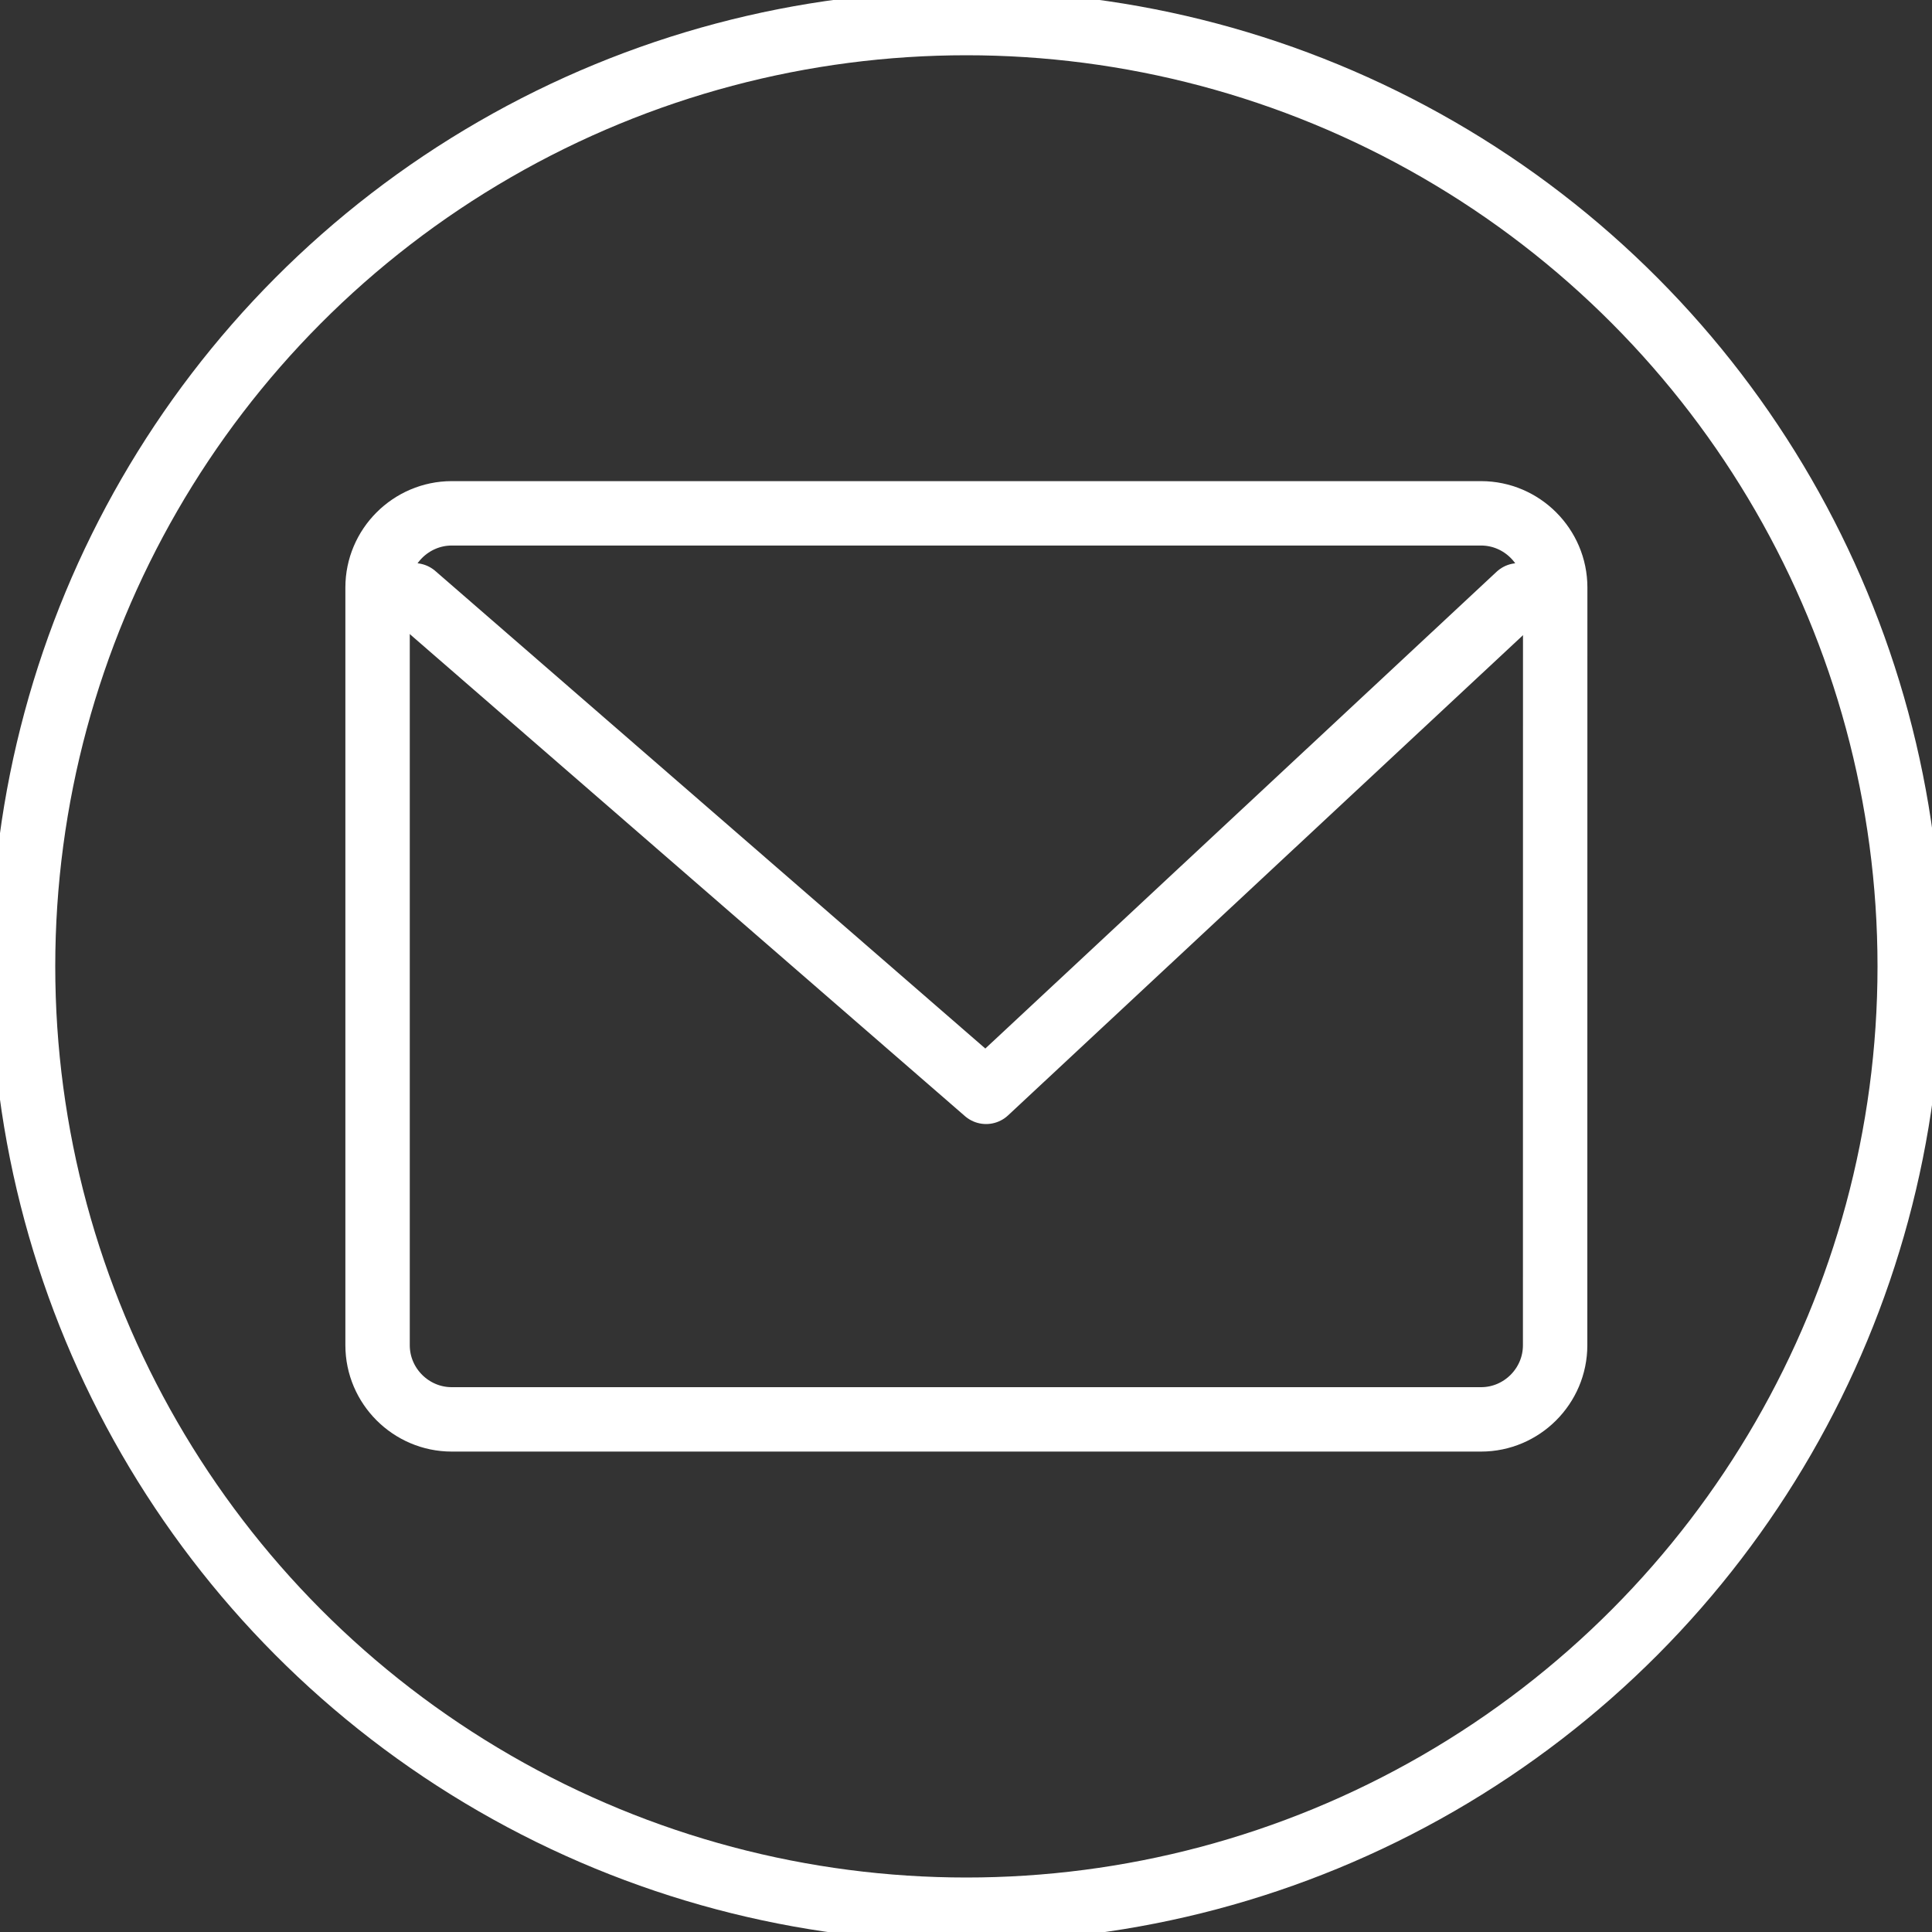
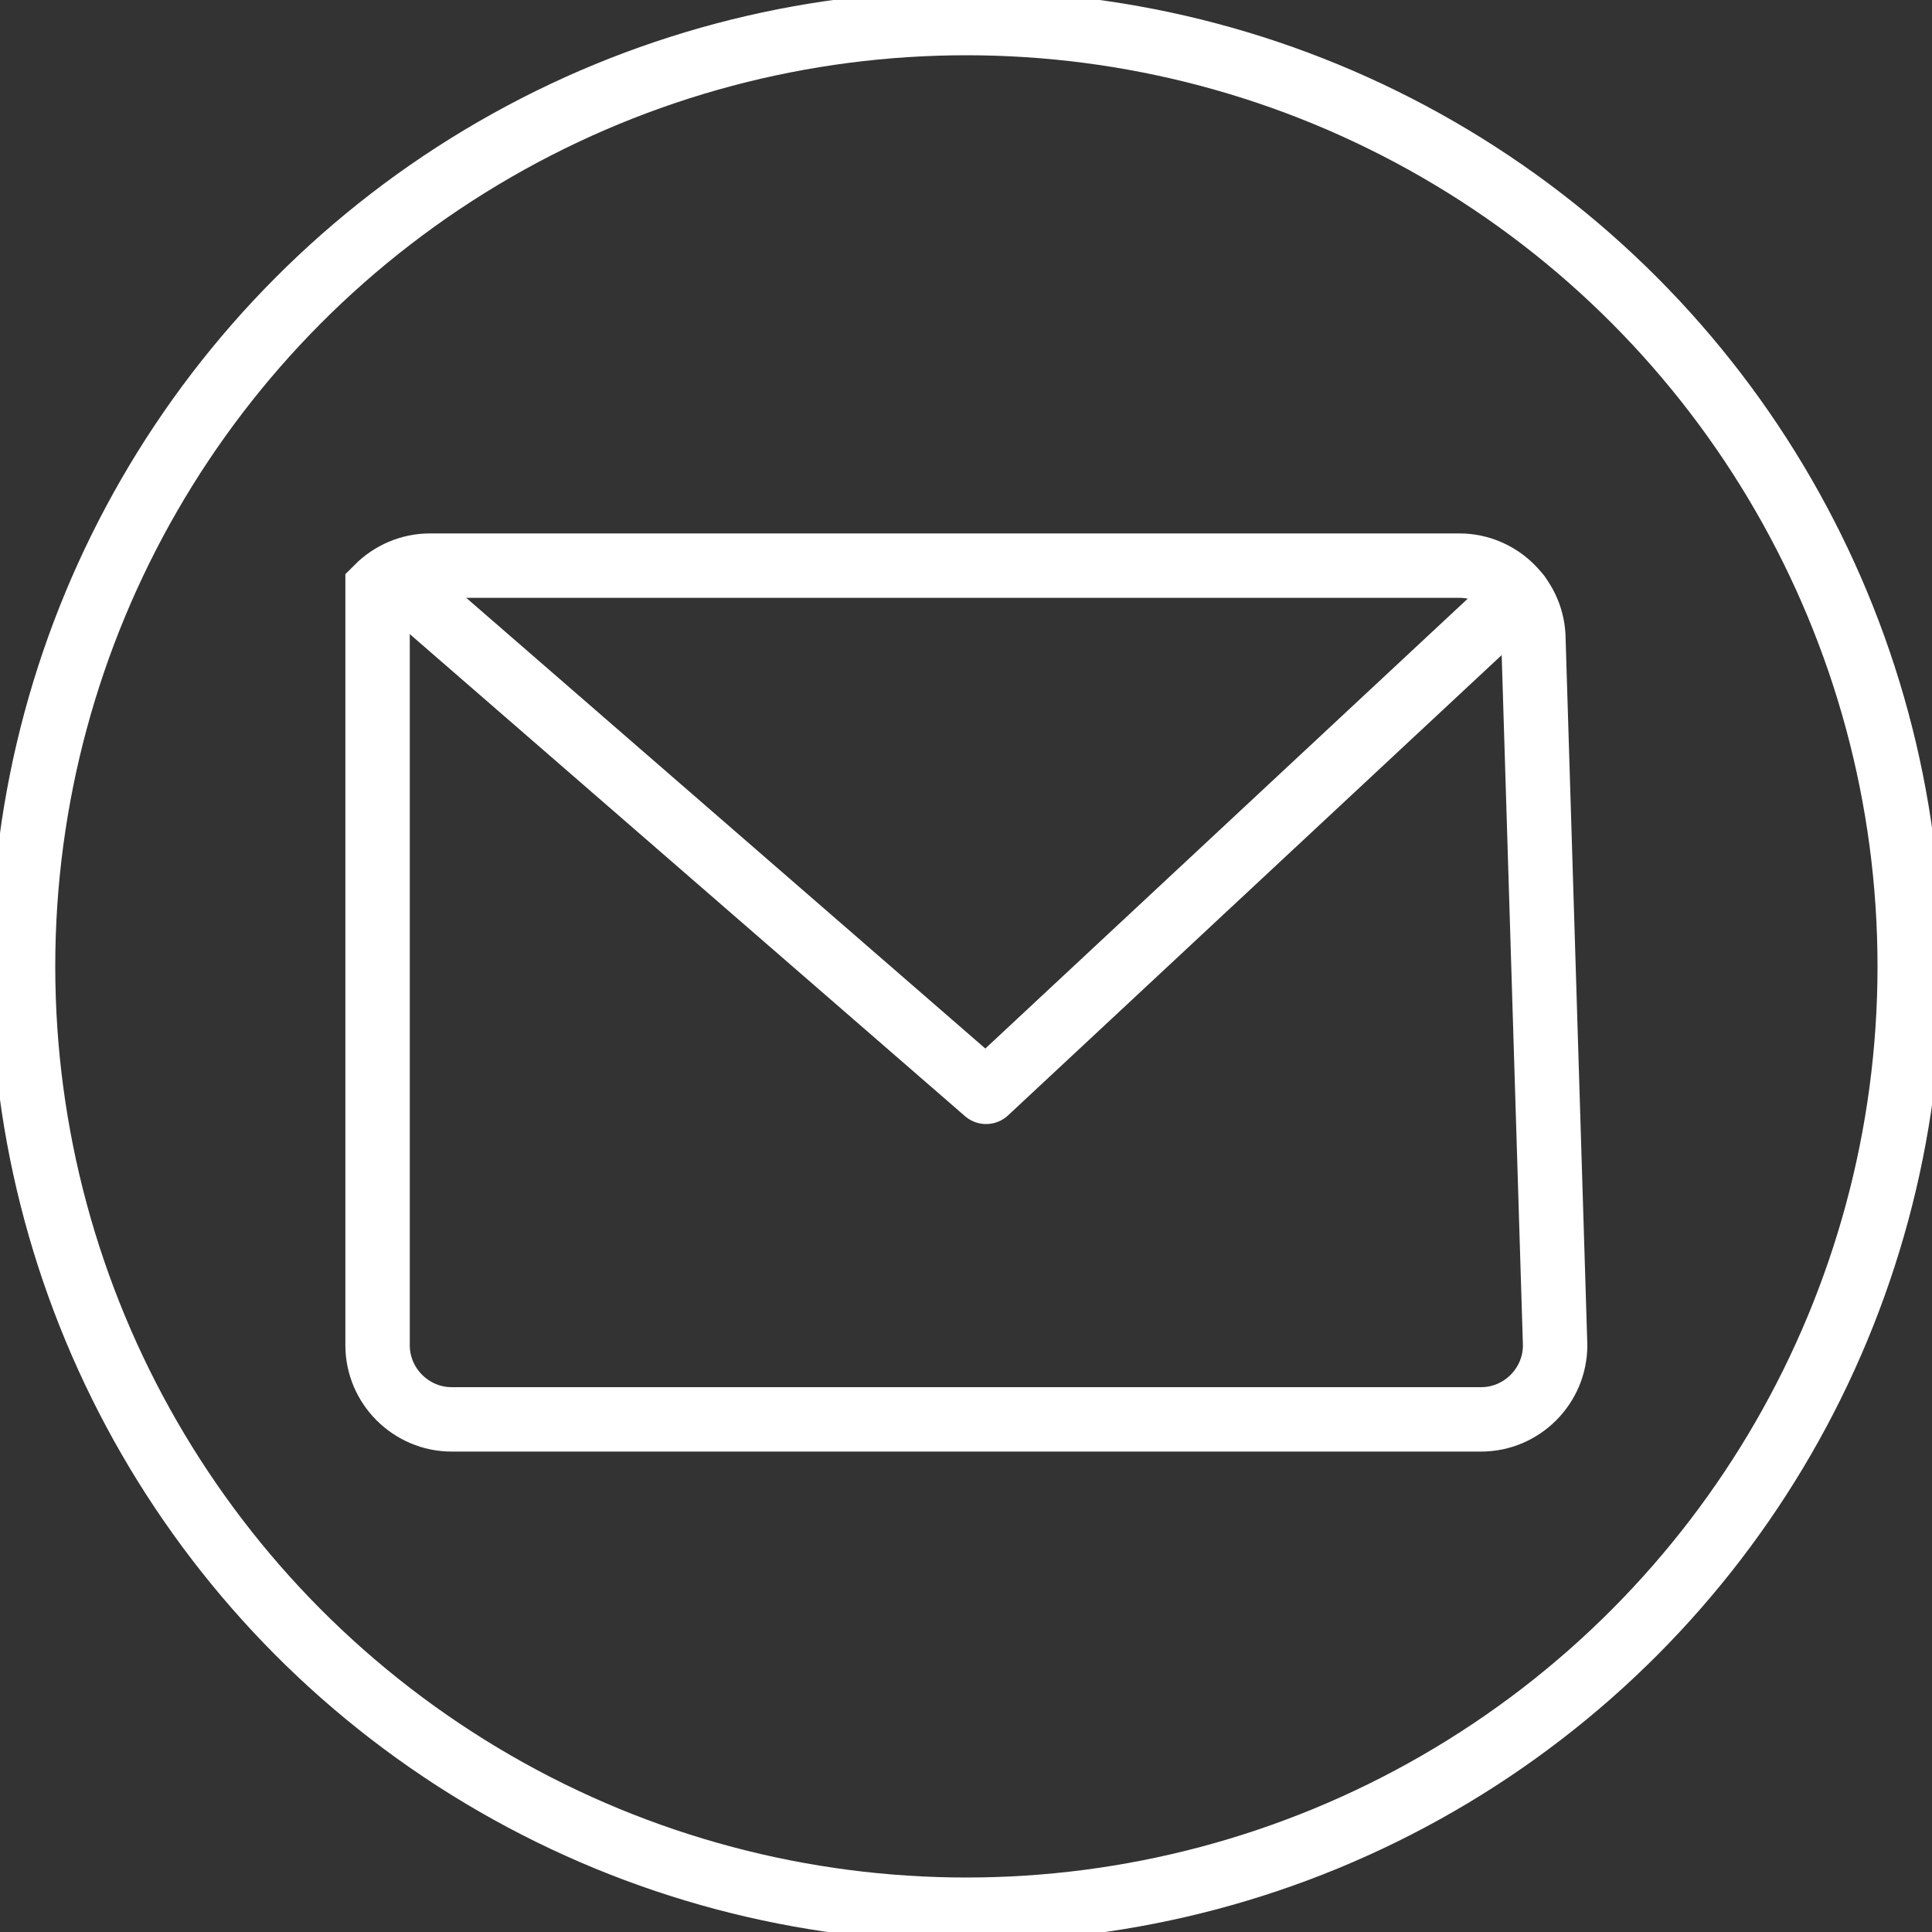
<svg xmlns="http://www.w3.org/2000/svg" version="1.1" id="レイヤー_1" x="0px" y="0px" width="30px" height="30px" viewBox="6 6 30 30" enable-background="new 6 6 30 30" xml:space="preserve">
  <rect x="6" y="6" width="30" height="30" fill="#333333" stroke="none" />
  <g>
    <path fill="#FFFFFF" d="M31.413-76.776l-4.087-4.68c-0.625-0.715-1.721-0.789-2.436-0.165l-1.34,1.168   c-0.523,0.458-0.699,1.168-0.513,1.796c0,0-1.079,2.134-5.173-2.75c-4.493-5.355-2.145-5.613-2.145-5.613   c0.599,0.269,1.326,0.19,1.849-0.267l1.337-1.17c0.717-0.624,0.792-1.72,0.166-2.435l-4.086-4.681   c-0.625-0.715-1.72-0.79-2.435-0.165l-1.338,1.169c-0.575,0.502-0.728,1.305-0.445,1.974c0.377,2.156-3.041,6.202,3.166,13.748   c0.965,1.172,2.801,2.95,3.382,3.354c5.725,4.787,8.852,1.946,10.579,2.496c0.623,0.37,1.44,0.326,2.016-0.175l1.339-1.169   C31.962-74.964,32.037-76.06,31.413-76.776z" />
-     <circle fill="none" stroke="#FFFFFF" cx="21" cy="-84.333" r="20.5" />
  </g>
  <g>
    <circle fill="none" stroke="#FFFFFF" cx="21.006" cy="21.006" r="14.648" />
    <g>
-       <path fill="none" stroke="#FFFFFF" d="M30.148,26.889c0,0.634-0.519,1.151-1.15,1.151H13.014c-0.632,0-1.151-0.518-1.151-1.151    V15.122c0-0.315,0.129-0.603,0.338-0.812c0.209-0.209,0.498-0.339,0.813-0.339h15.984c0.633,0,1.151,0.519,1.151,1.151    L30.148,26.889L30.148,26.889z" />
+       <path fill="none" stroke="#FFFFFF" d="M30.148,26.889c0,0.634-0.519,1.151-1.15,1.151H13.014c-0.632,0-1.151-0.518-1.151-1.151    V15.122c0.209-0.209,0.498-0.339,0.813-0.339h15.984c0.633,0,1.151,0.519,1.151,1.151    L30.148,26.889L30.148,26.889z" />
      <polyline fill="none" stroke="#FFFFFF" stroke-linecap="round" stroke-linejoin="round" points="12.432,15.244 21.312,22.954     29.58,15.244   " />
    </g>
  </g>
</svg>